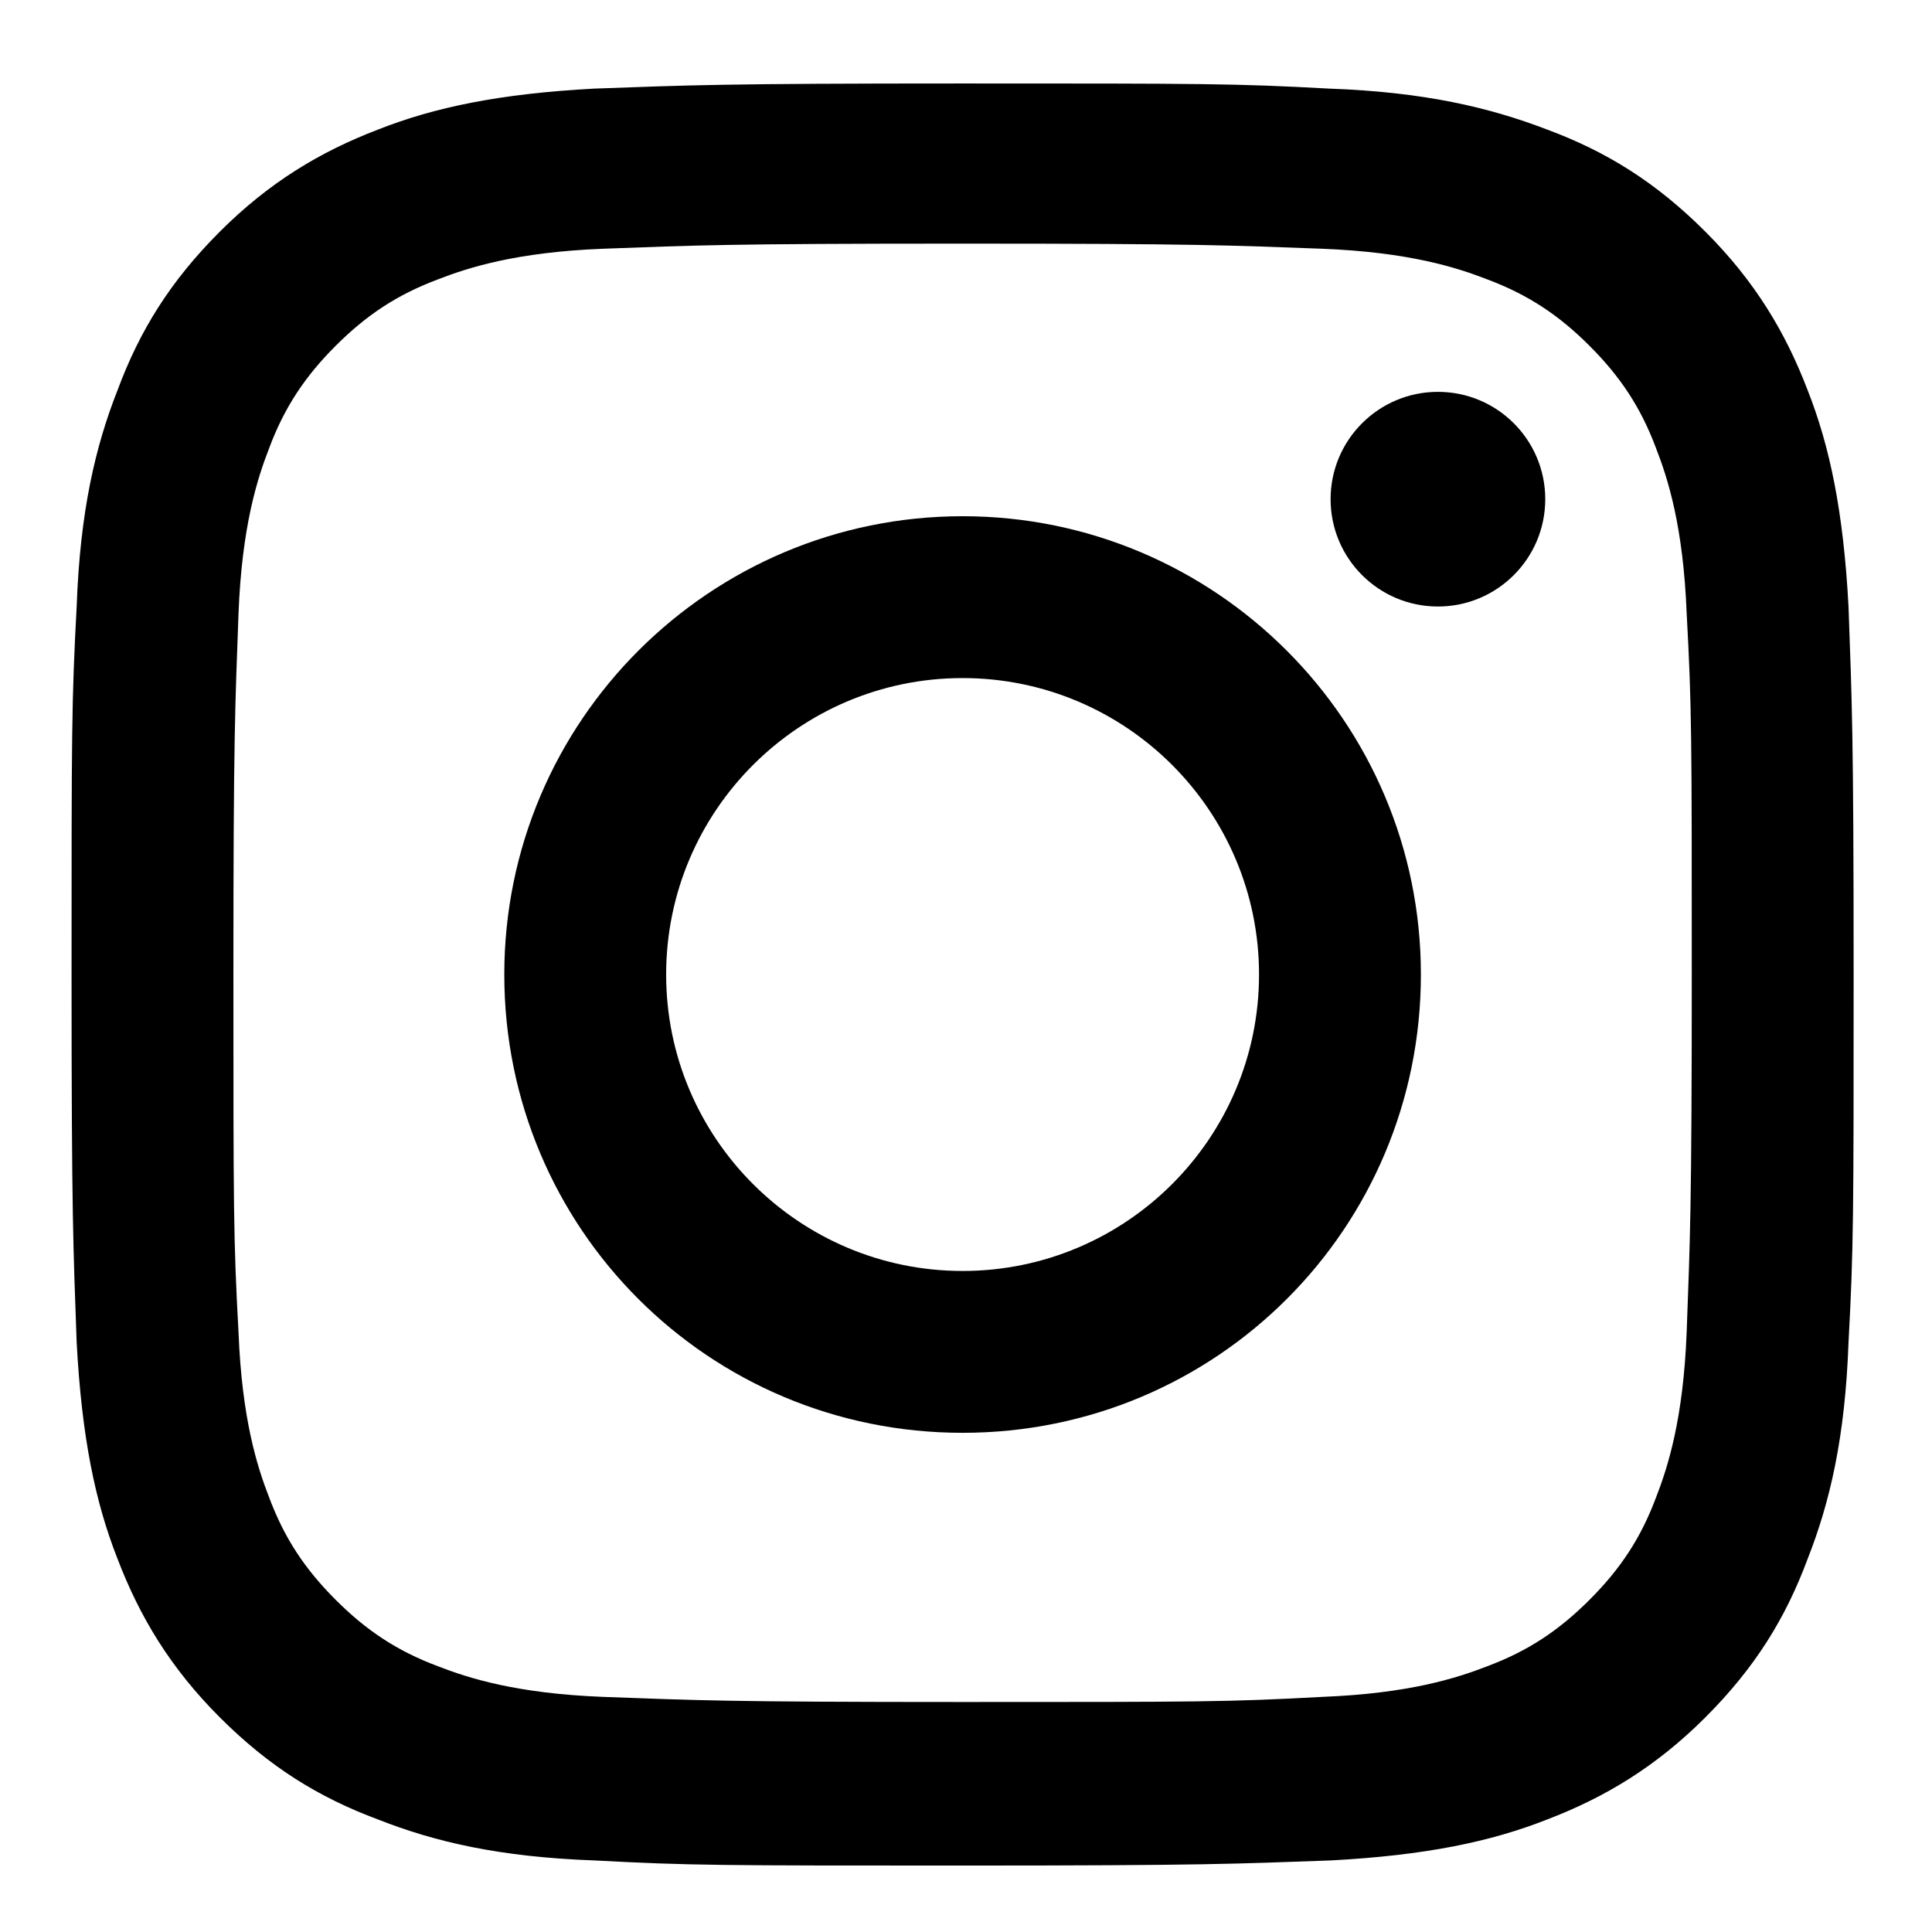
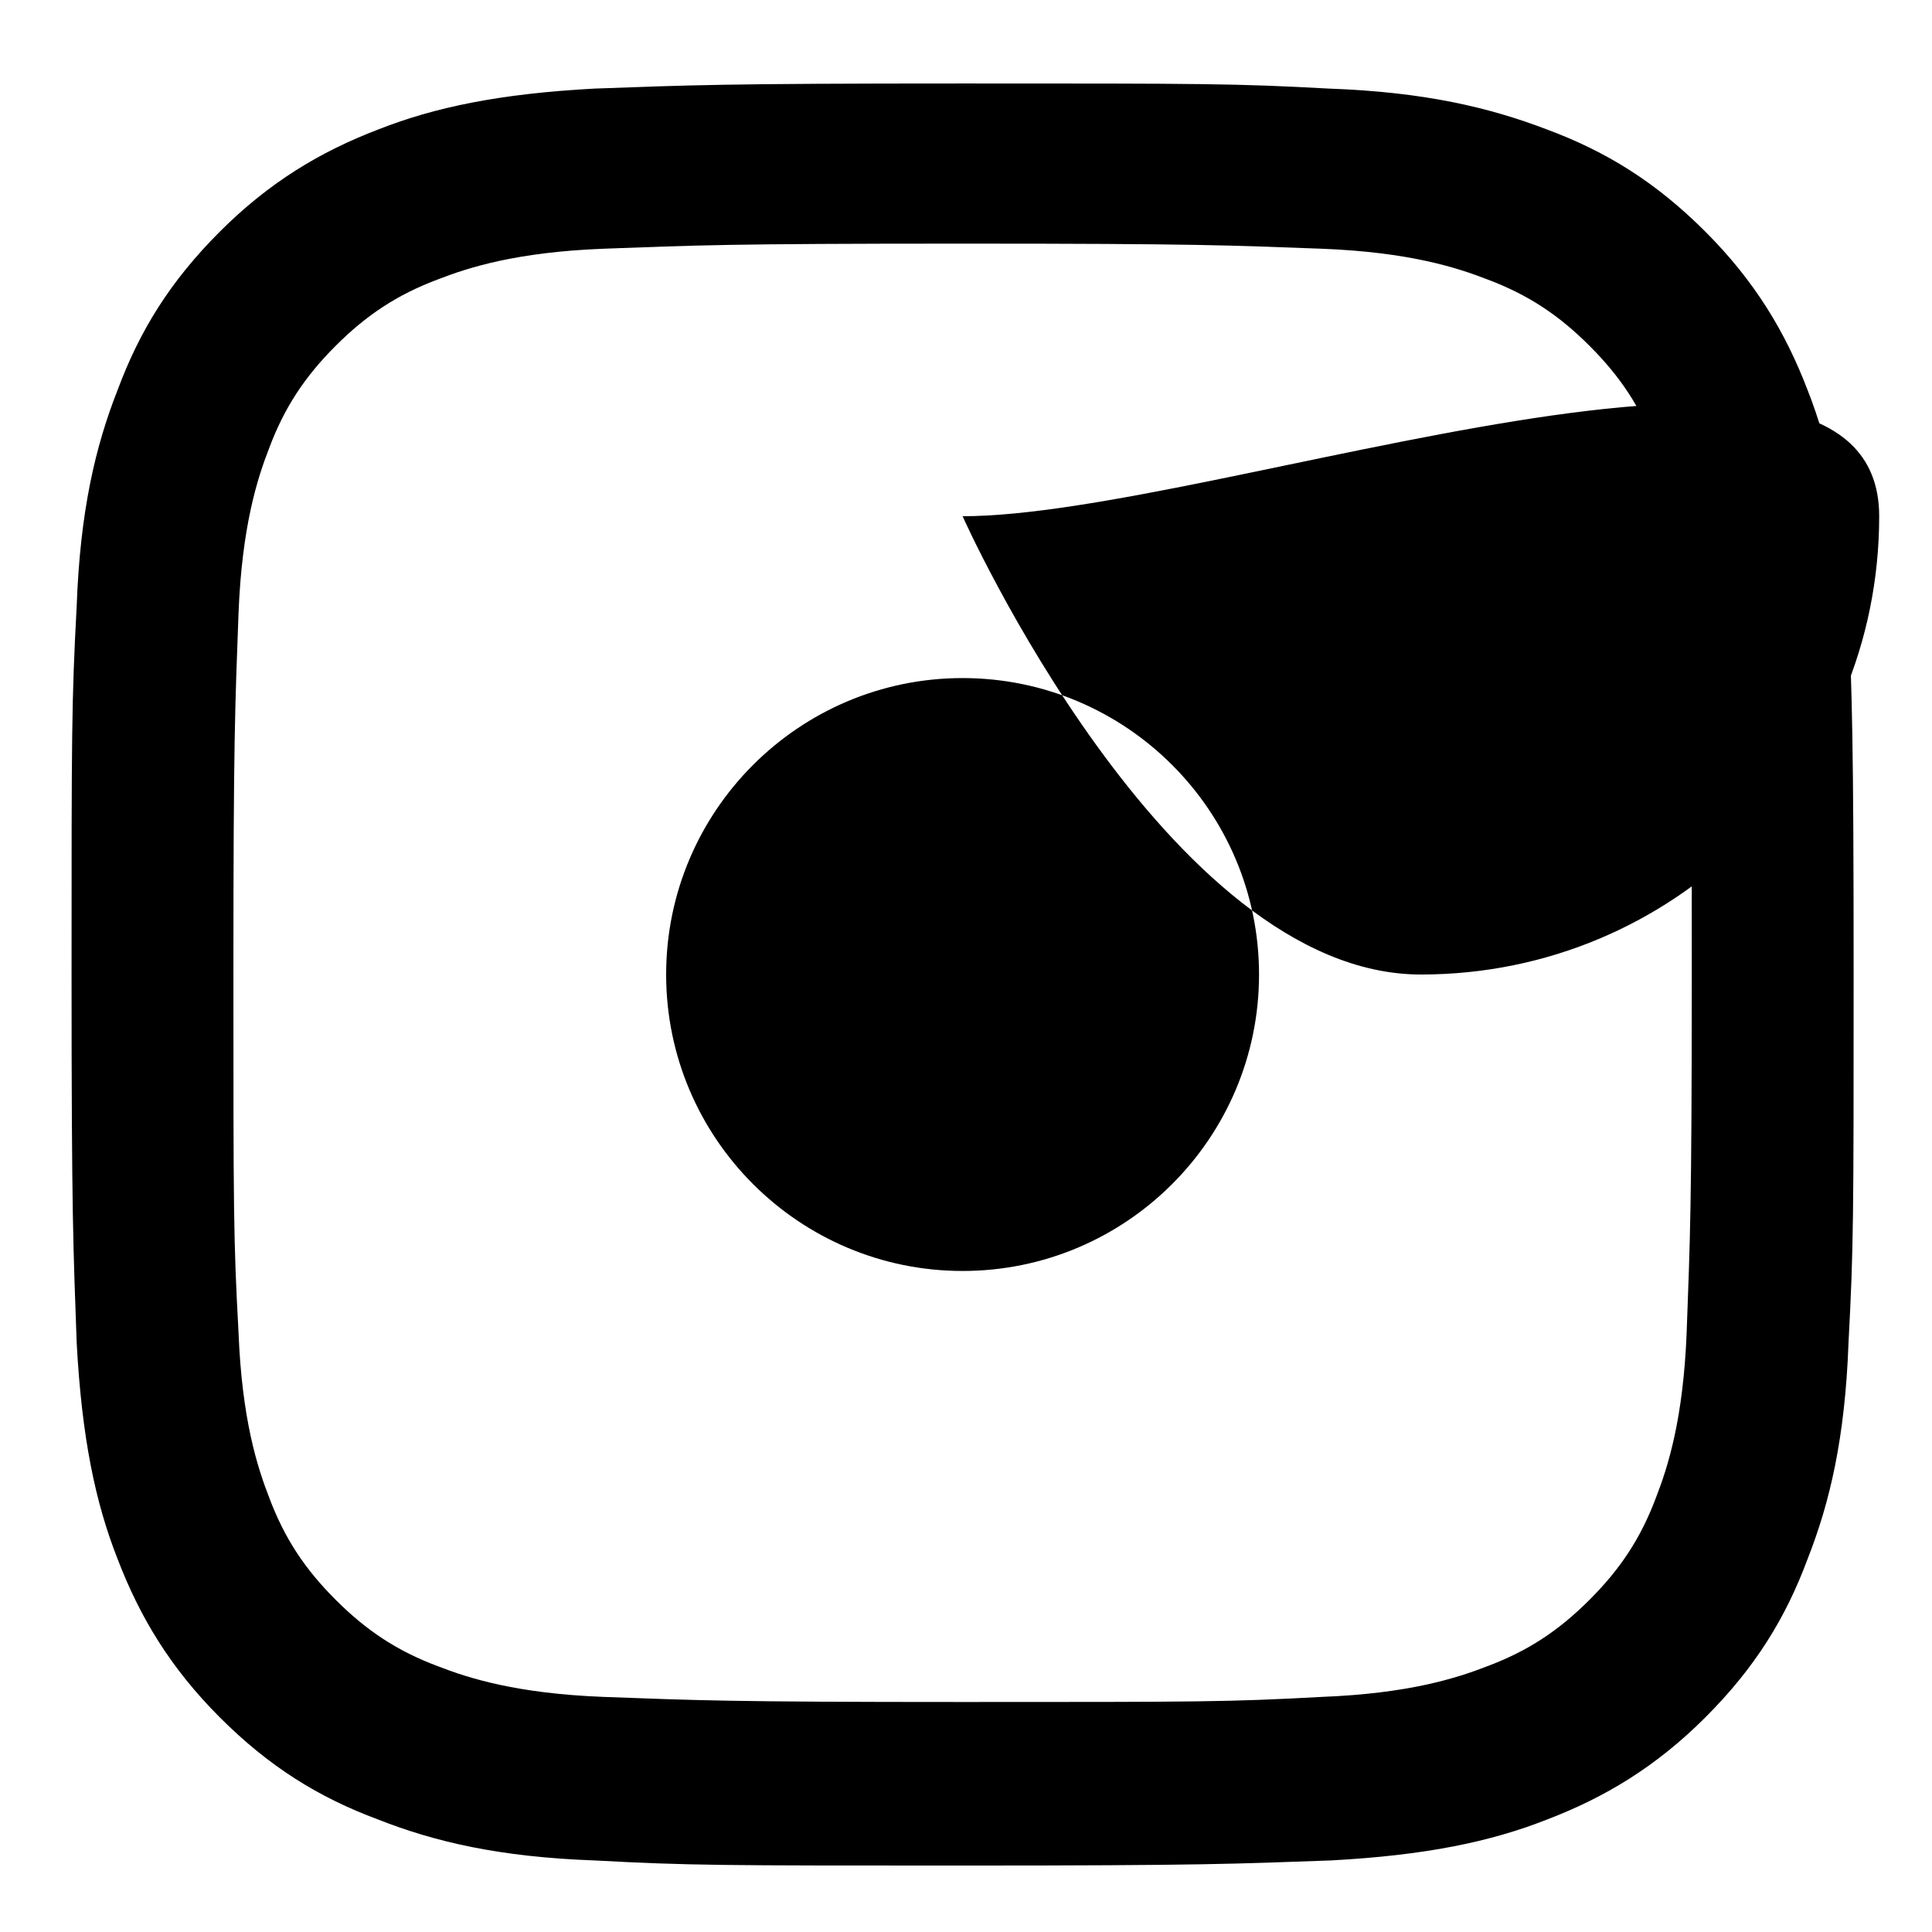
<svg xmlns="http://www.w3.org/2000/svg" id="Слой_1" x="0px" y="0px" viewBox="0 0 113.4 113.4" style="enable-background:new 0 0 113.4 113.4;" xml:space="preserve">
  <g id="instagram_6_">
    <path d="M56.5,14.3c14,0,15.6,0.1,21.1,0.3c5.1,0.2,7.9,1.1,9.7,1.8c2.4,0.9,4.2,2.1,6,3.9s3,3.6,3.9,6c0.7,1.8,1.6,4.6,1.8,9.7 c0.3,5.5,0.3,7.2,0.3,21.1S99.2,72.7,99,78.2c-0.2,5.1-1.1,7.9-1.8,9.7c-0.9,2.4-2.1,4.2-3.9,6s-3.6,3-6,3.9 c-1.8,0.7-4.6,1.6-9.7,1.8c-5.5,0.3-7.2,0.3-21.1,0.3s-15.6-0.1-21.1-0.3c-5.1-0.2-7.9-1.1-9.7-1.8c-2.4-0.9-4.2-2.1-6-3.9 s-3-3.6-3.9-6c-0.7-1.8-1.6-4.6-1.8-9.7c-0.3-5.5-0.3-7.2-0.3-21.1S13.8,41.5,14,36c0.2-5.1,1.1-7.9,1.8-9.7c0.9-2.4,2.1-4.2,3.9-6 s3.6-3,6-3.9c1.8-0.7,4.6-1.6,9.7-1.8C40.9,14.4,42.5,14.3,56.5,14.3 M56.5,4.9c-14.2,0-16,0.1-21.6,0.3c-5.6,0.3-9.4,1.1-12.7,2.4 c-3.4,1.3-6.4,3.1-9.3,6s-4.7,5.8-6,9.3C5.6,26.2,4.7,30,4.5,35.6C4.2,41.2,4.2,43,4.2,57.2s0.1,16,0.3,21.6 c0.3,5.6,1.1,9.4,2.4,12.7c1.3,3.4,3.1,6.4,6,9.3s5.8,4.7,9.3,6c3.3,1.3,7.1,2.2,12.7,2.4c5.6,0.3,7.4,0.3,21.6,0.3 s16-0.1,21.6-0.3c5.6-0.3,9.4-1.1,12.7-2.4c3.4-1.3,6.4-3.1,9.3-6s4.7-5.8,6-9.3c1.3-3.3,2.2-7.1,2.4-12.7 c0.3-5.6,0.3-7.4,0.3-21.6s-0.1-16-0.3-21.6c-0.3-5.6-1.1-9.4-2.4-12.7c-1.3-3.4-3.1-6.4-6-9.3s-5.8-4.7-9.3-6 C87.4,6.3,83.6,5.4,78,5.2C72.5,4.9,70.7,4.9,56.5,4.9L56.5,4.9z" />
-     <path d="M56.5,30.3c-14.8,0-26.9,12-26.9,26.9s12,26.9,26.9,26.9s26.9-12,26.9-26.9S71.3,30.3,56.5,30.3z M56.5,74.6 c-9.6,0-17.4-7.8-17.4-17.4s7.8-17.4,17.4-17.4s17.4,7.8,17.4,17.4S66.1,74.6,56.5,74.6z" />
-     <circle cx="84.4" cy="29.3" r="6.3" />
+     <path d="M56.5,30.3s12,26.9,26.9,26.9s26.9-12,26.9-26.9S71.3,30.3,56.5,30.3z M56.5,74.6 c-9.6,0-17.4-7.8-17.4-17.4s7.8-17.4,17.4-17.4s17.4,7.8,17.4,17.4S66.1,74.6,56.5,74.6z" />
  </g>
</svg>